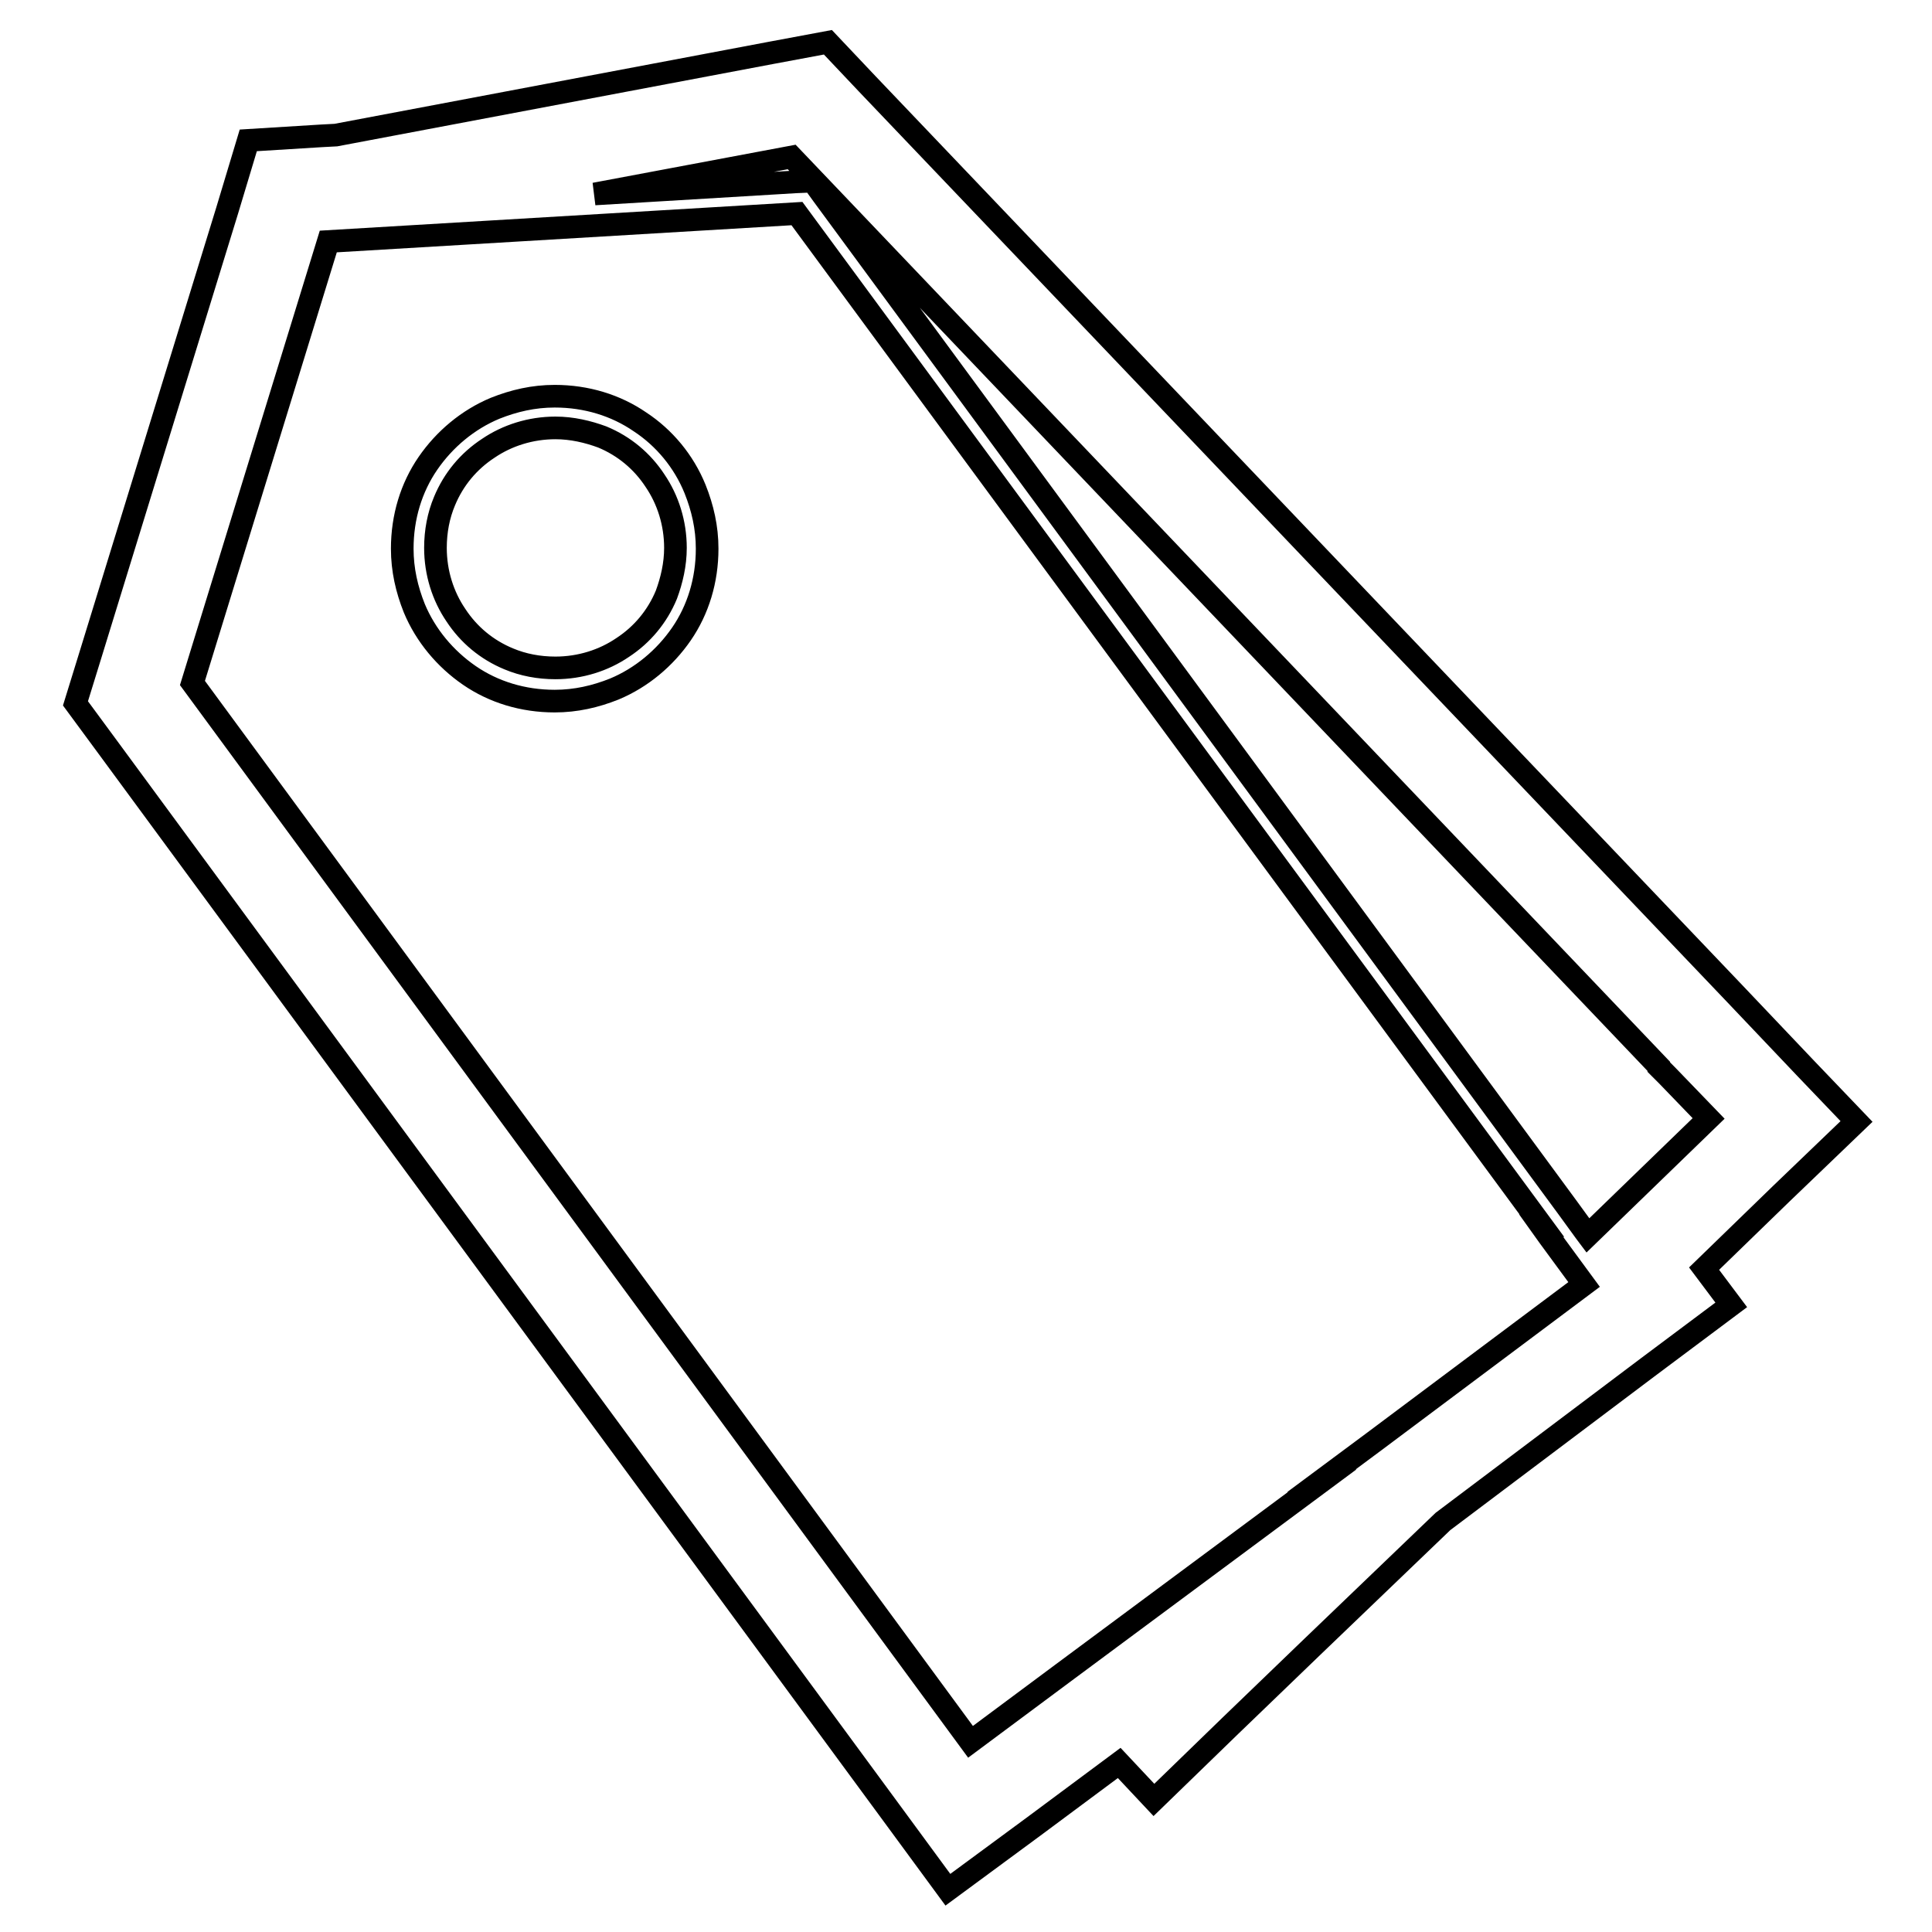
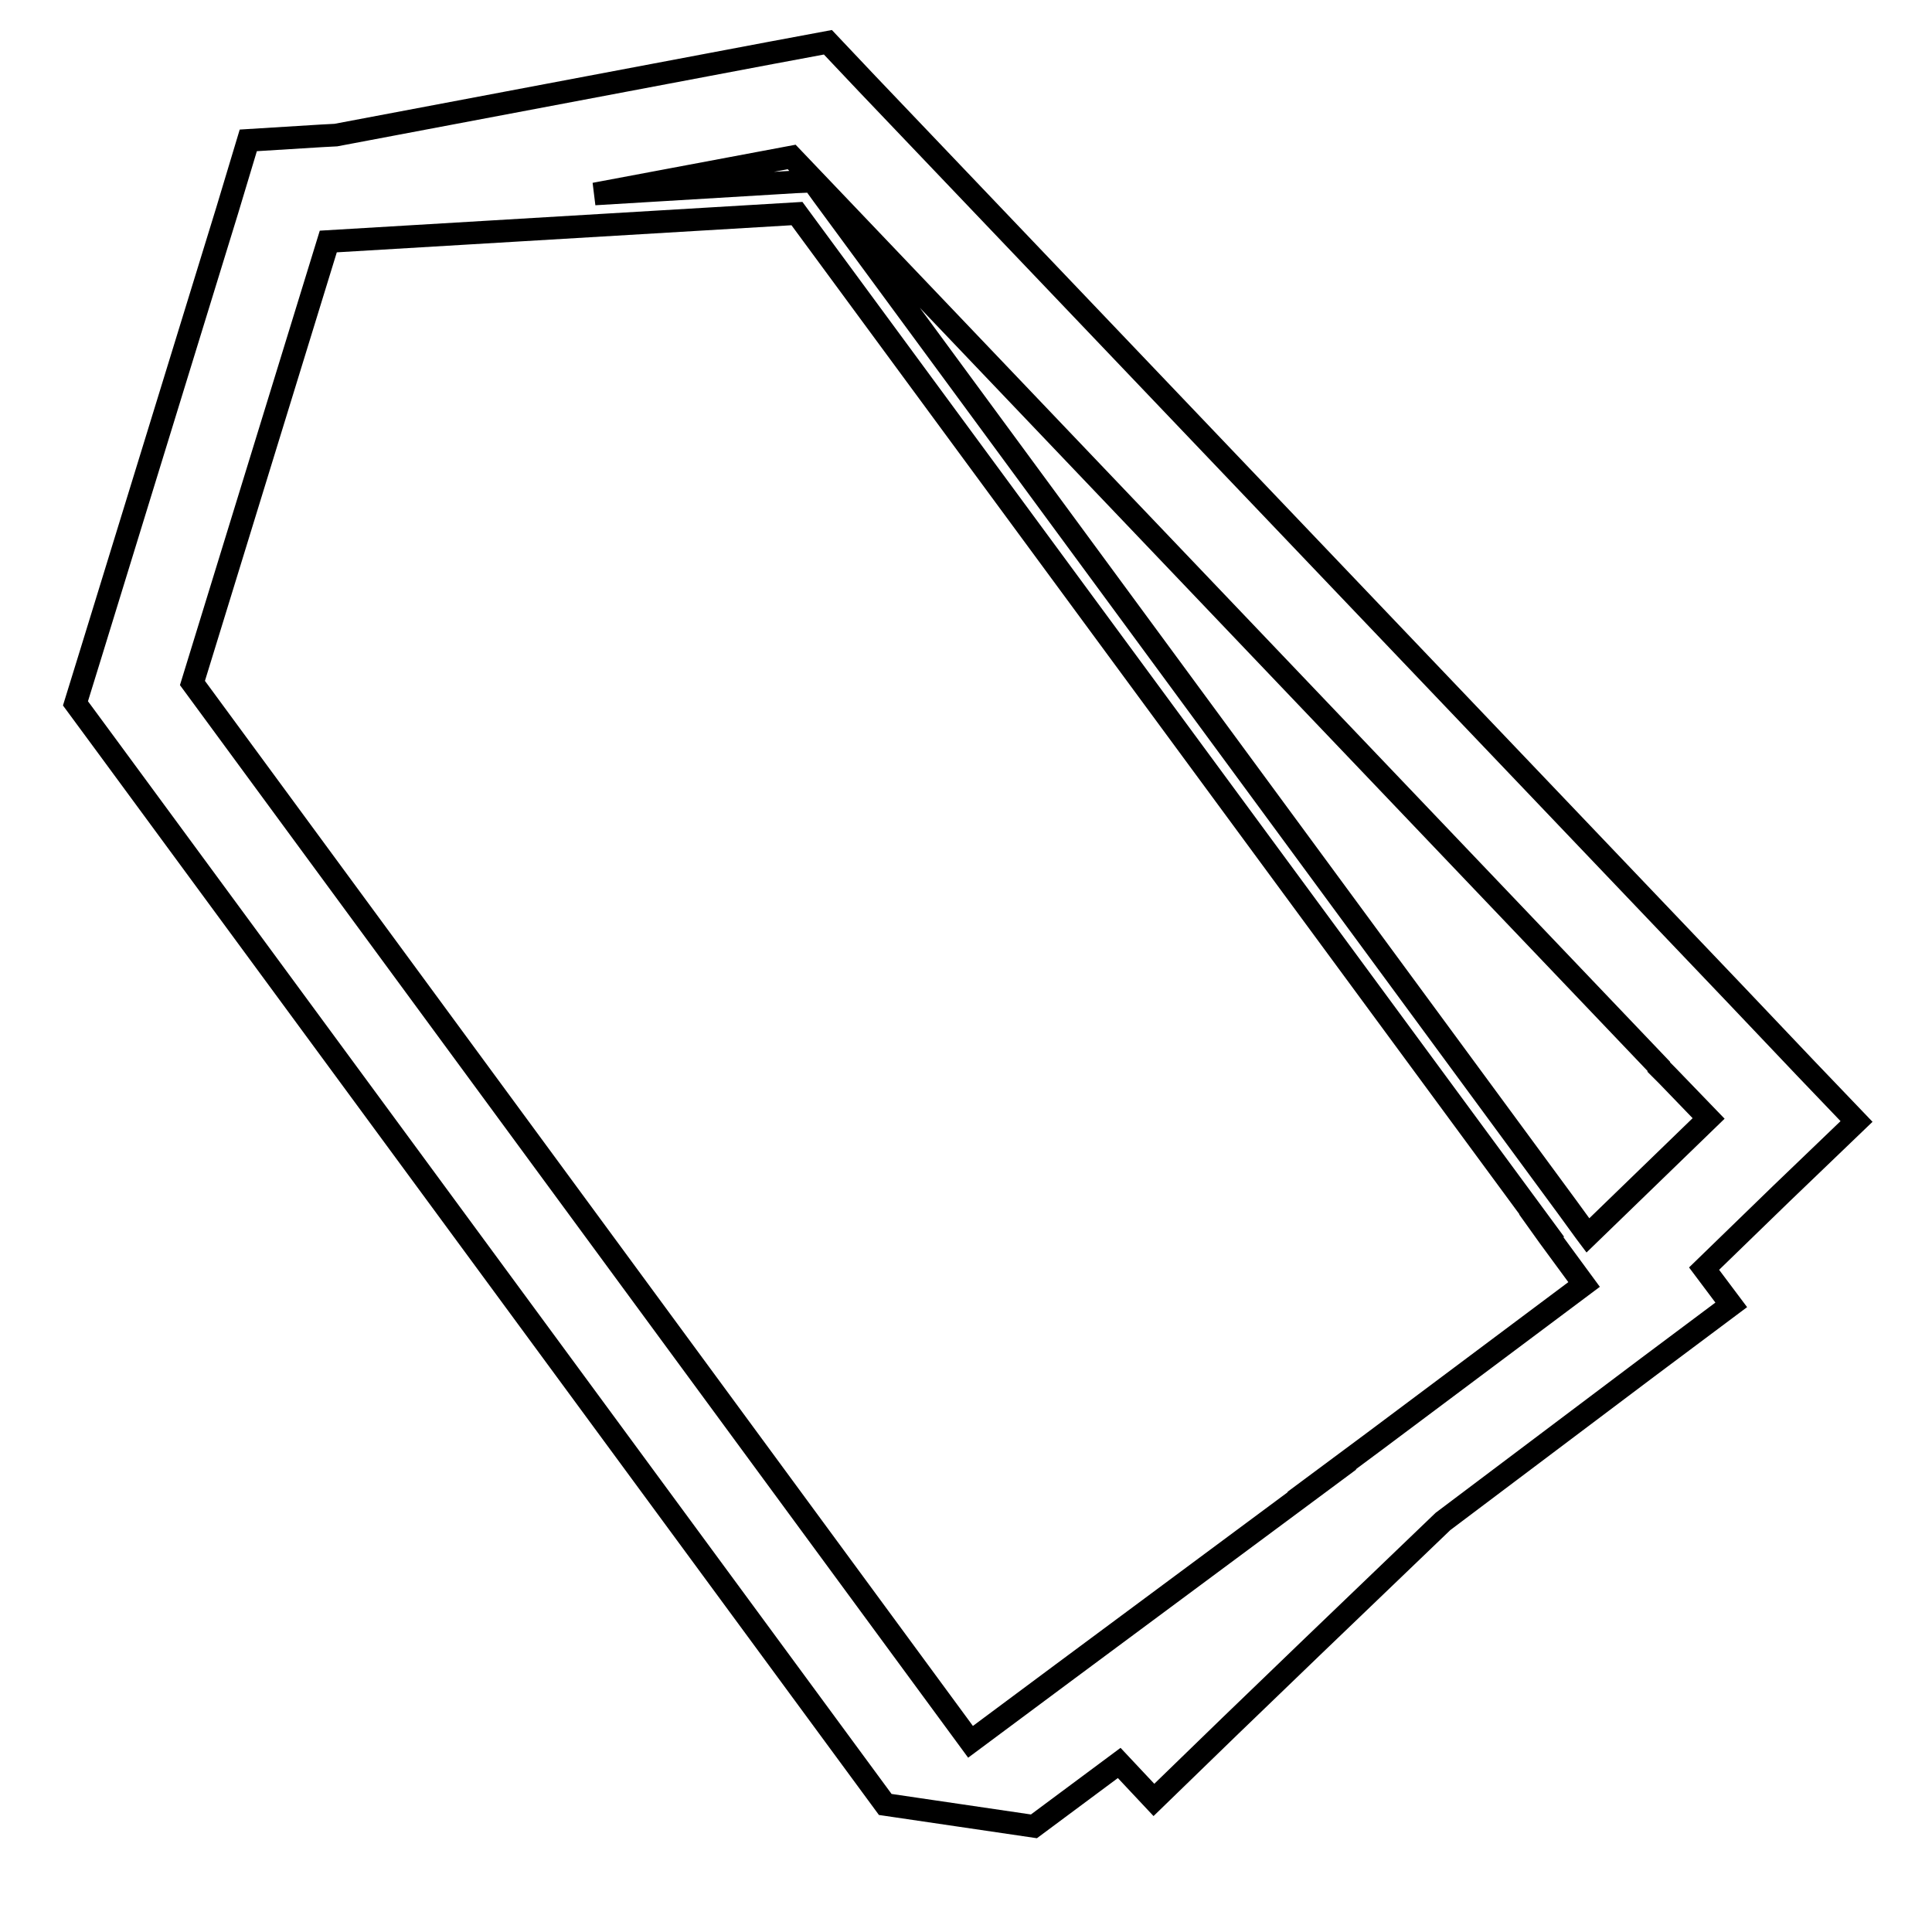
<svg xmlns="http://www.w3.org/2000/svg" version="1.1" x="0px" y="0px" viewBox="0 0 256 256" enable-background="new 0 0 256 256" xml:space="preserve">
  <g>
    <g>
-       <path stroke-width="3" fill-opacity="0" stroke="#000000" d="M246,148.6l-6.7-7l0,0l-9.4-9.9L114.9,11.1l-5.2-5.5L102.2,7L44.5,17.9L42.6,18l-9.7,0.6l-2.8,9.3l-18,58.5L10,93.2l4.2,5.7l103.1,140.2l8.3,11.3L137,242l11.3-8.4l4.6,4.9l10.1-9.8l10.9-10.5l17.3-16.6l27.1-20.4l11.1-8.3l-3.6-4.8l10.2-9.9L246,148.6z M205.2,163.8l4.7,6.4L182.1,191l0,0l-7,5.2l0.1,0l-34.5,25.6l-12.1,9L25.5,90.5l18-58.5l62.1-3.7l98.7,134.1l-0.1,0L205.2,163.8z M210.4,163.7l-0.3-0.4l0,0l-2.4-3.3L109,25.8l-1.3-1.8l-2.3,0.1l-26.6,1.6l26.1-4.9l114.9,120.5l0,0.1l1.1,1.1l5.5,5.7L210.4,163.7z" />
-       <path stroke-width="3" fill-opacity="0" stroke="#000000" d="M84.8,55.9c-3.2-2.2-7.1-3.4-11.3-3.4c-2.8,0-5.4,0.6-7.9,1.6c-3.6,1.5-6.7,4.1-8.9,7.3c-2.2,3.2-3.4,7.1-3.4,11.3c0,2.8,0.6,5.4,1.6,7.9c1.5,3.6,4.1,6.7,7.3,8.9c3.2,2.2,7.1,3.4,11.3,3.4c2.8,0,5.4-0.6,7.9-1.6c3.6-1.5,6.7-4.1,8.9-7.3c2.2-3.2,3.4-7.1,3.4-11.3c0-2.8-0.6-5.4-1.6-7.9C90.6,61.1,88,58,84.8,55.9z M88.3,78.8c-1.2,2.9-3.2,5.3-5.8,7c-2.5,1.7-5.6,2.7-8.9,2.7c-2.2,0-4.3-0.4-6.2-1.2c-2.9-1.2-5.3-3.2-7-5.8c-1.7-2.5-2.7-5.6-2.7-8.9c0-2.2,0.4-4.3,1.2-6.2c1.2-2.9,3.2-5.3,5.8-7c2.5-1.7,5.6-2.7,8.9-2.7c2.2,0,4.3,0.5,6.2,1.2c2.9,1.2,5.3,3.2,7,5.8c1.7,2.5,2.7,5.6,2.7,8.9C89.5,74.8,89,76.9,88.3,78.8z" />
+       <path stroke-width="3" fill-opacity="0" stroke="#000000" d="M246,148.6l-6.7-7l0,0l-9.4-9.9L114.9,11.1l-5.2-5.5L102.2,7L44.5,17.9L42.6,18l-9.7,0.6l-2.8,9.3l-18,58.5L10,93.2l4.2,5.7l103.1,140.2L137,242l11.3-8.4l4.6,4.9l10.1-9.8l10.9-10.5l17.3-16.6l27.1-20.4l11.1-8.3l-3.6-4.8l10.2-9.9L246,148.6z M205.2,163.8l4.7,6.4L182.1,191l0,0l-7,5.2l0.1,0l-34.5,25.6l-12.1,9L25.5,90.5l18-58.5l62.1-3.7l98.7,134.1l-0.1,0L205.2,163.8z M210.4,163.7l-0.3-0.4l0,0l-2.4-3.3L109,25.8l-1.3-1.8l-2.3,0.1l-26.6,1.6l26.1-4.9l114.9,120.5l0,0.1l1.1,1.1l5.5,5.7L210.4,163.7z" />
    </g>
  </g>
</svg>